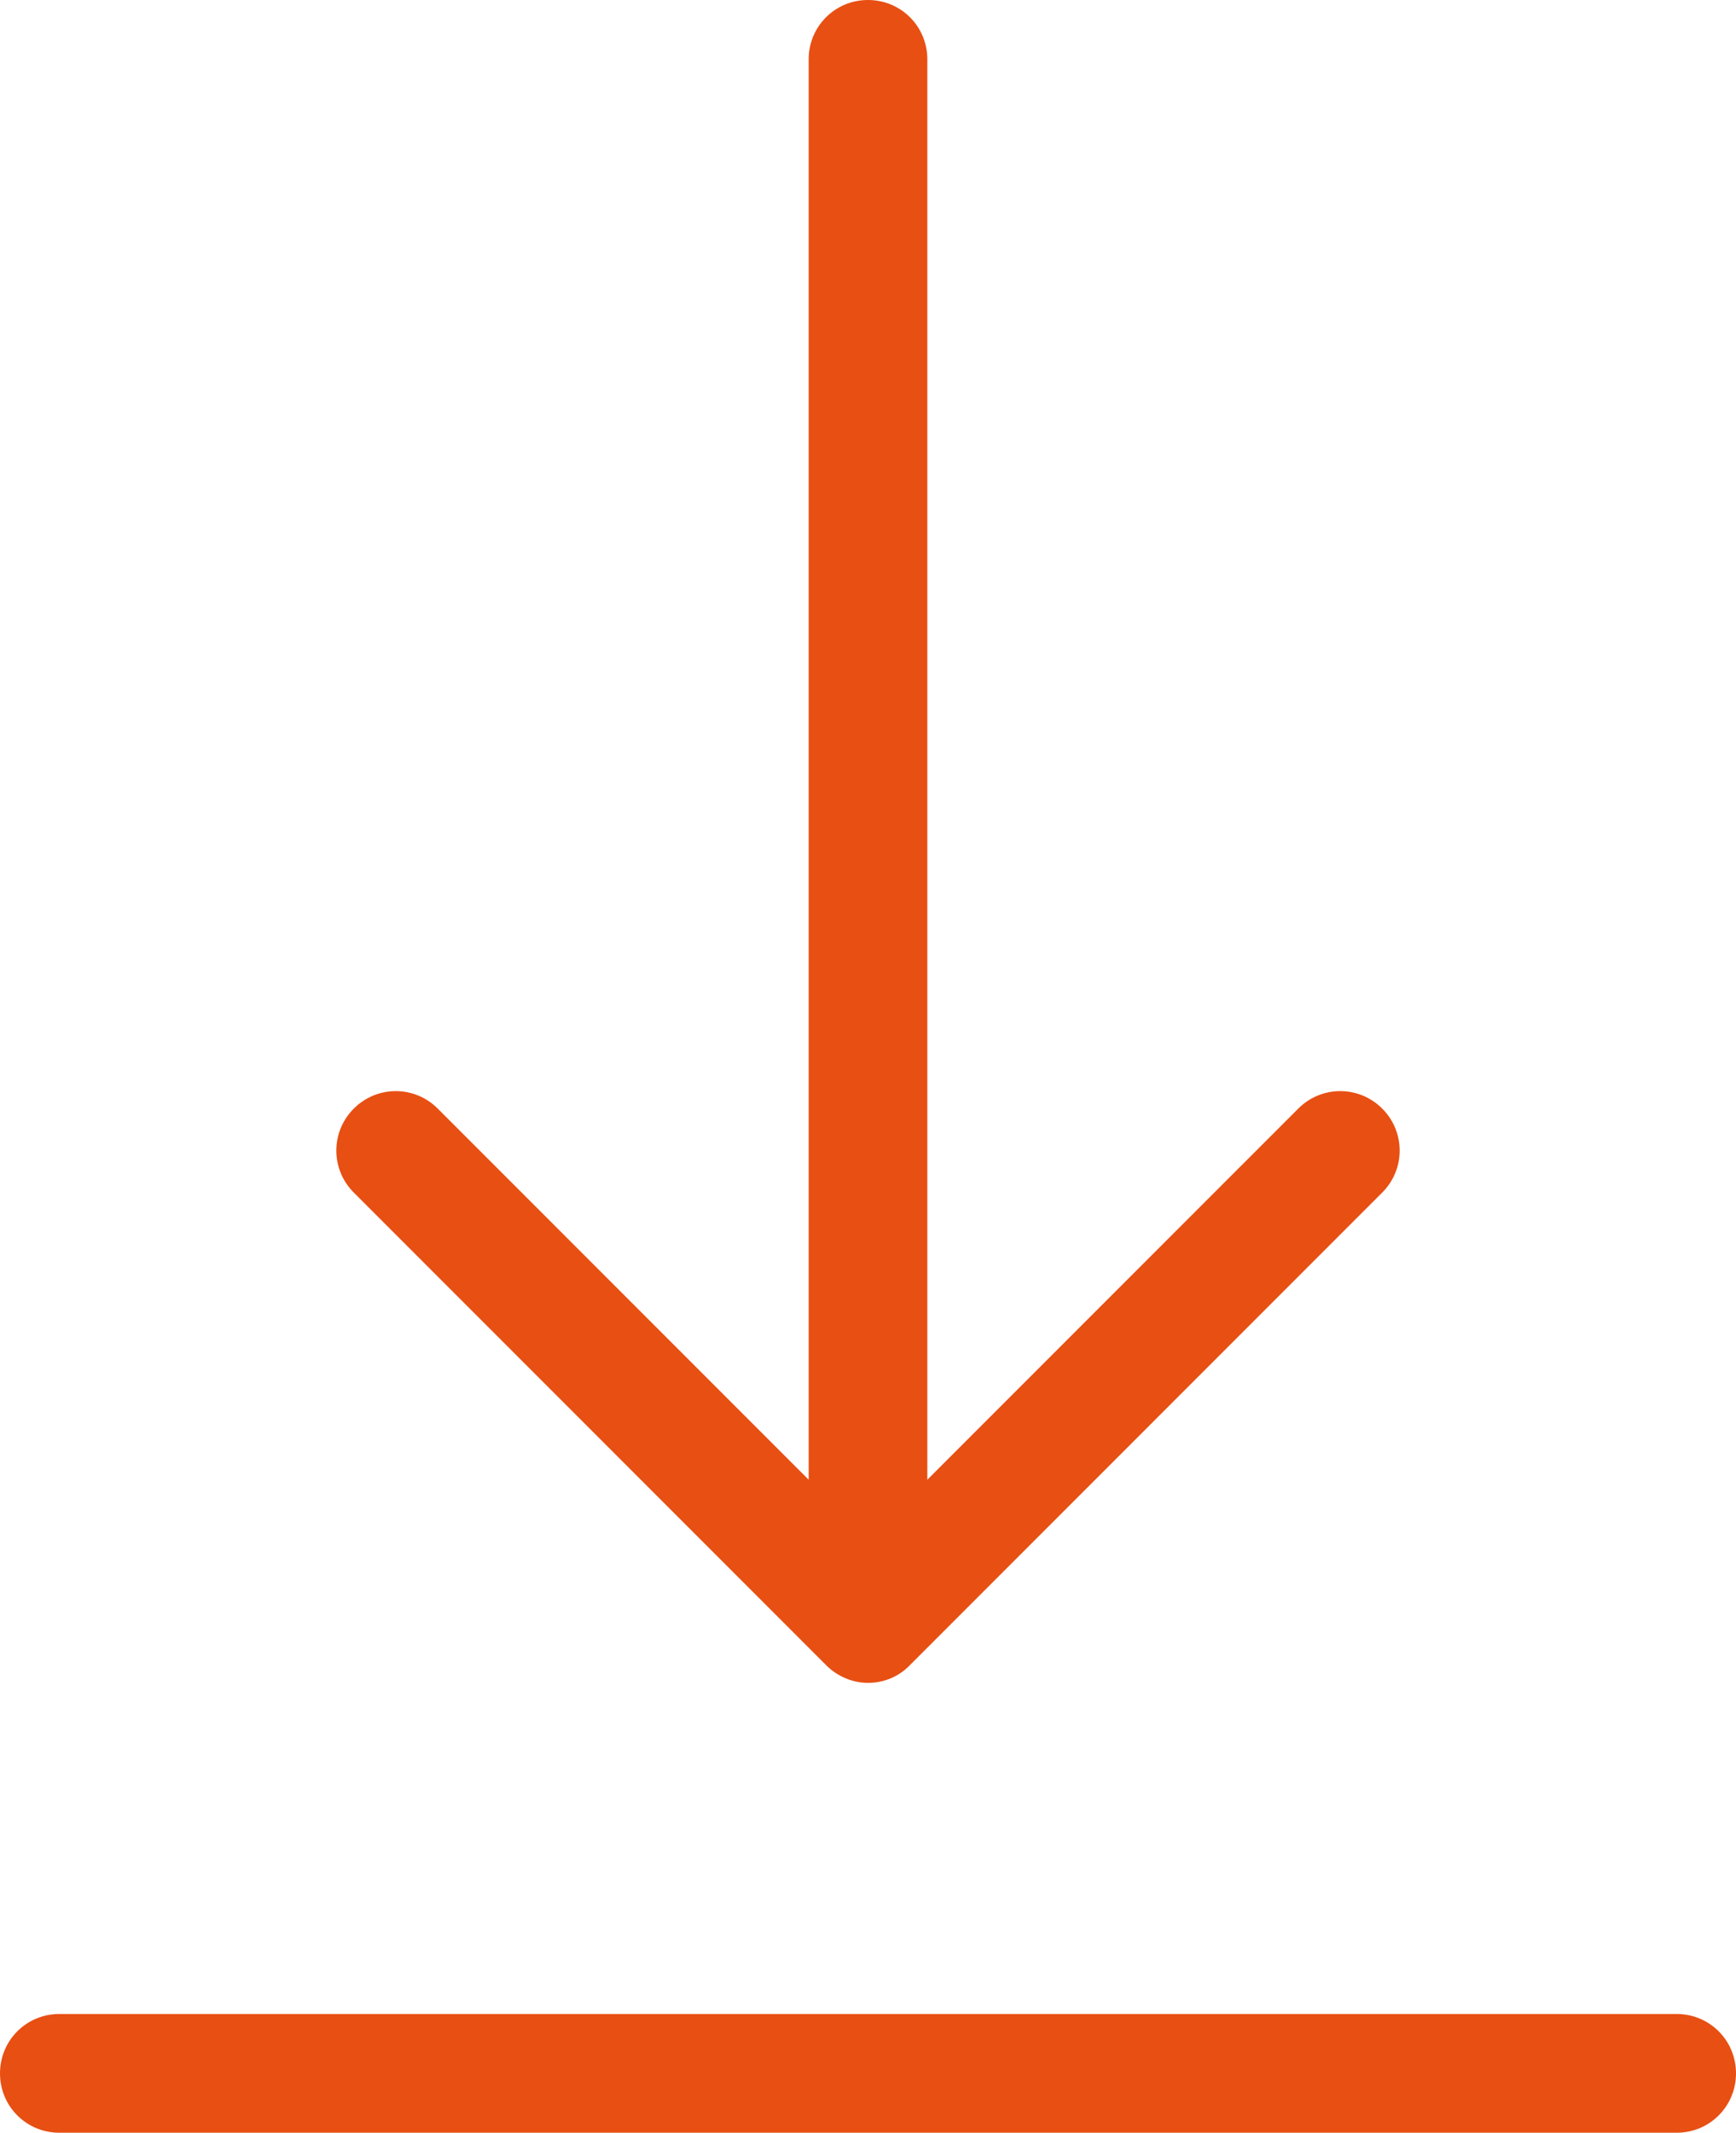
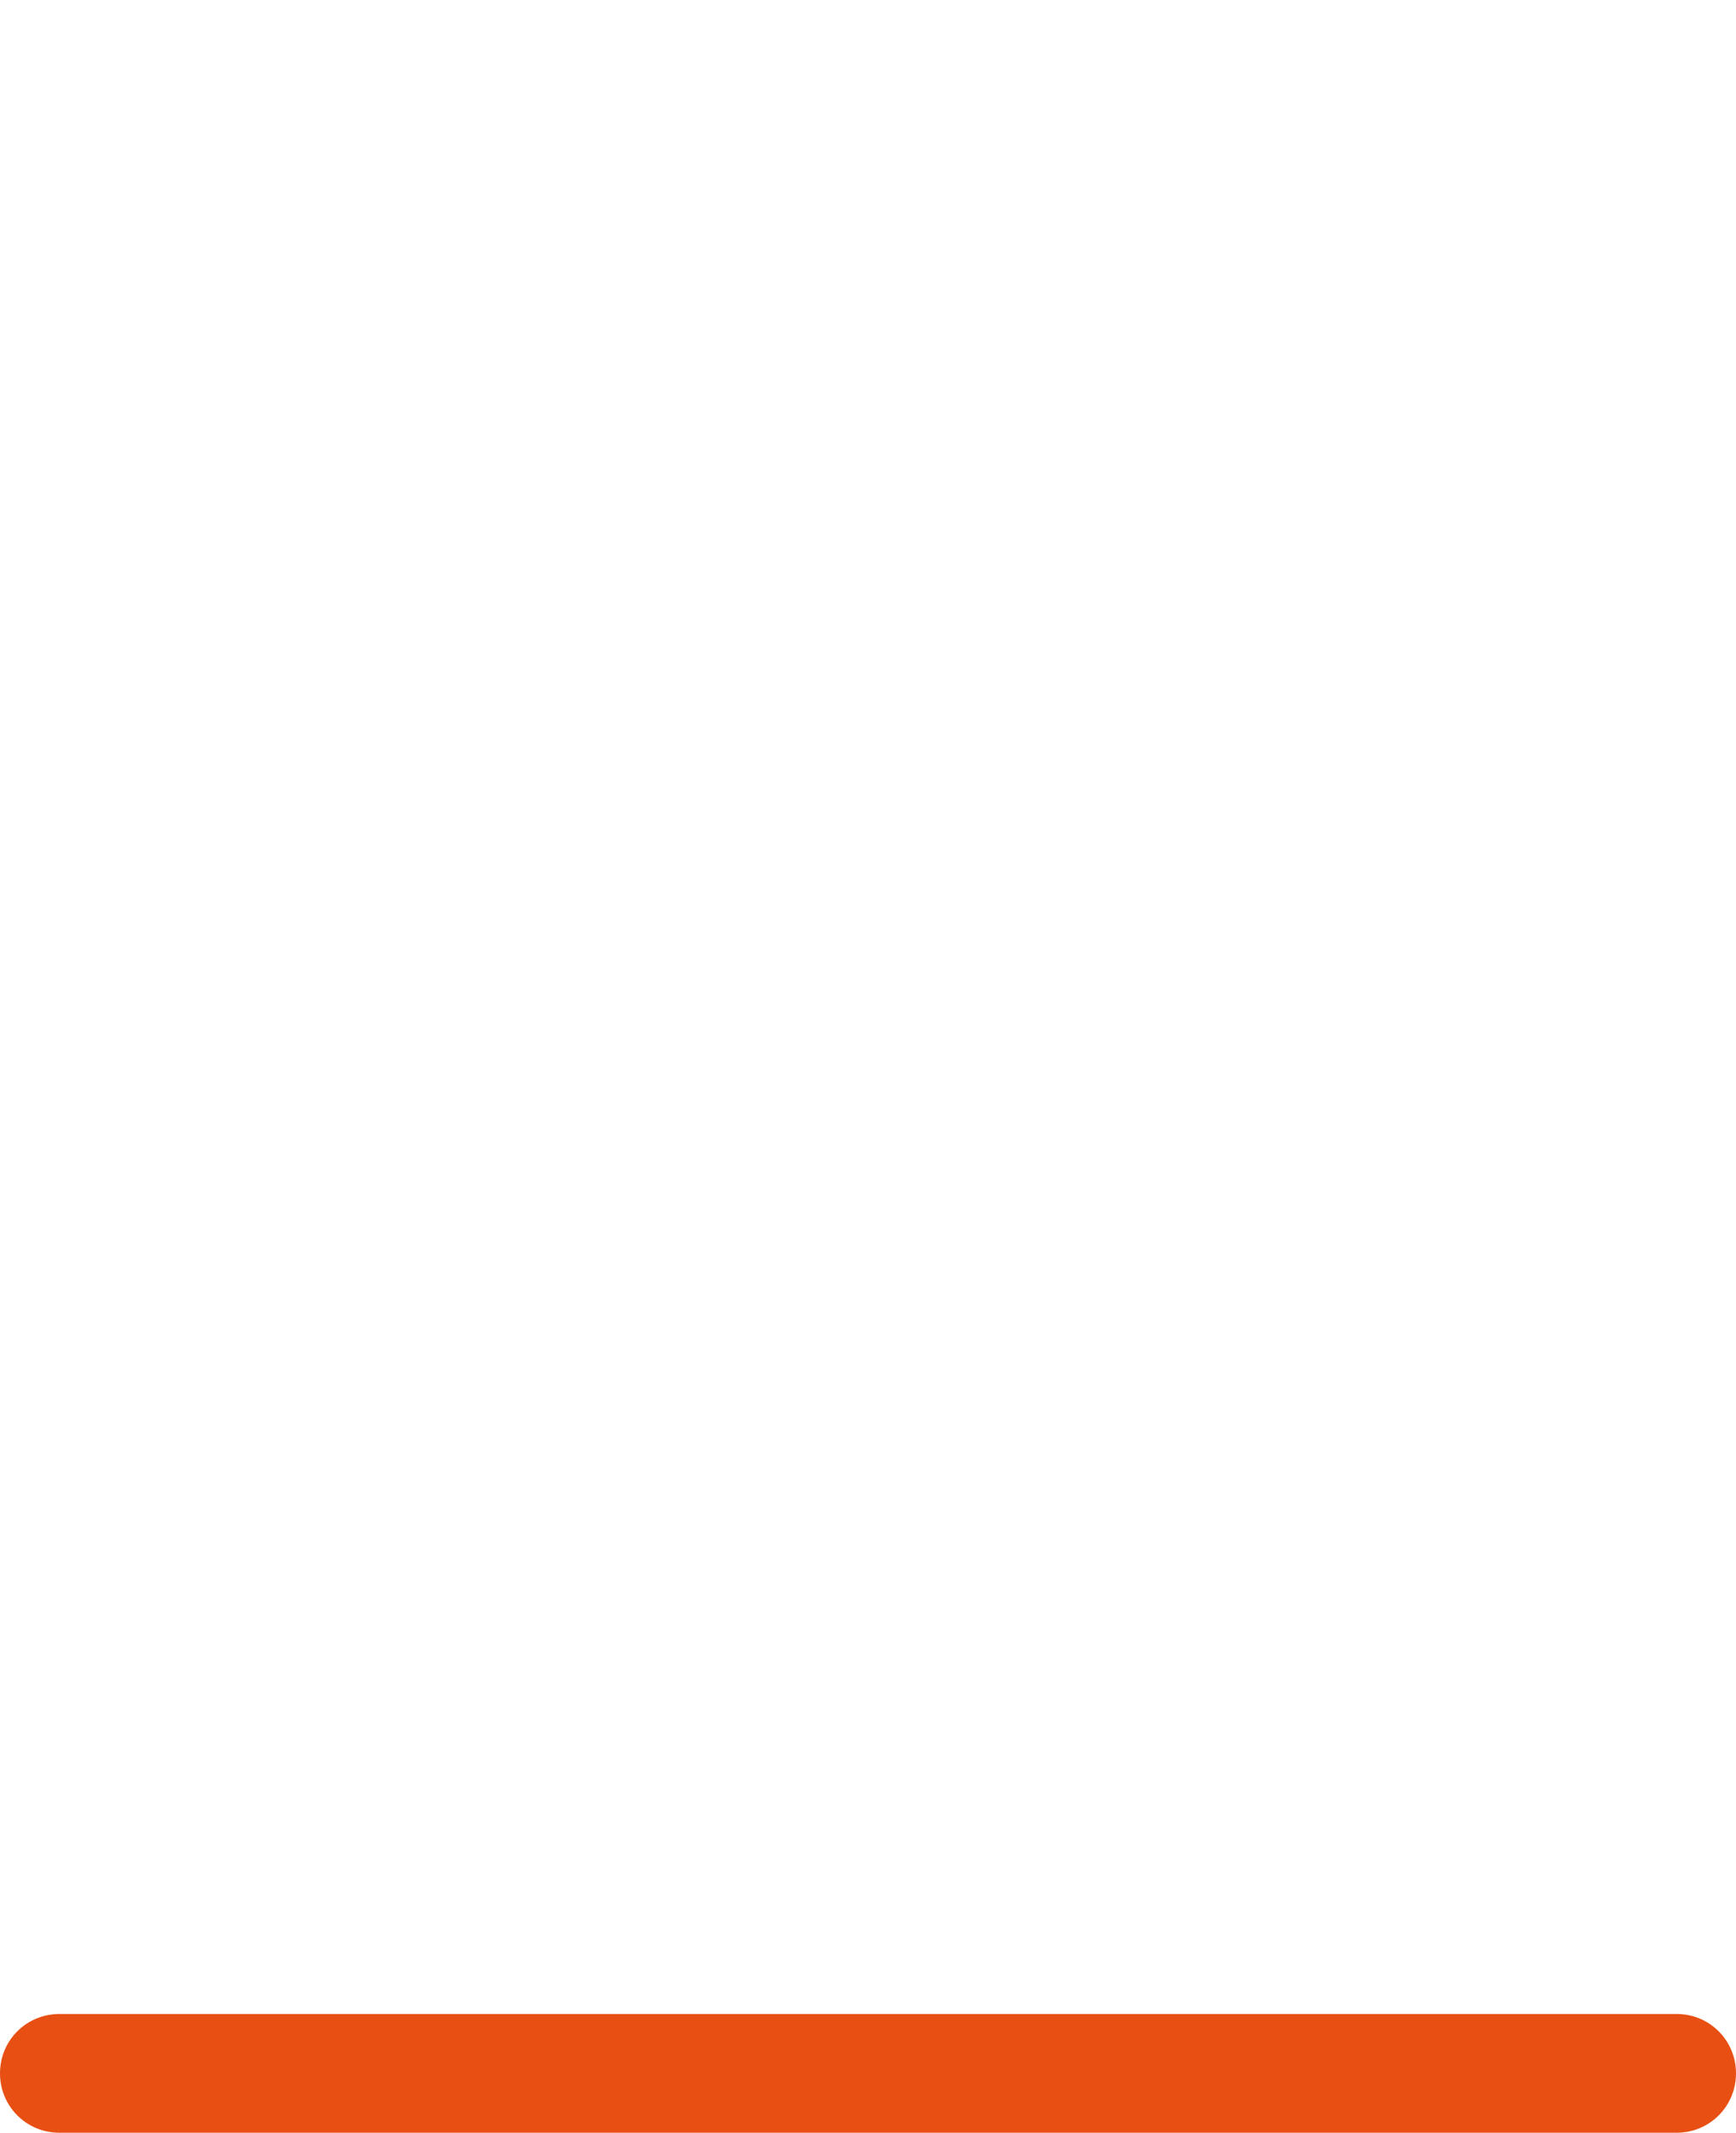
<svg xmlns="http://www.w3.org/2000/svg" version="1.1" id="Ebene_1" x="0px" y="0px" width="316px" height="388px" viewBox="0 0 316 388" xml:space="preserve">
  <g>
-     <path fill="#E84F13" d="M150.398,302.961c2.082,2.078,4.883,3.199,7.602,3.199c2.719,0,5.52-1.039,7.602-3.199l86-86   c4.238-4.242,4.238-11.039,0-15.28c-4.242-4.239-11.043-4.239-15.281,0l-67.52,67.519V10.801C168.801,4.801,164,0,158,0   s-10.801,4.801-10.801,10.801v258.398L79.68,201.681c-4.239-4.239-11.039-4.239-15.282,0c-4.238,4.241-4.238,11.038,0,15.28   L150.398,302.961z M150.398,302.961" />
    <path fill="#E84F13" d="M305.199,366.398H10.801c-6,0-10.801,4.801-10.801,10.801S4.801,388,10.801,388h294.398   c6,0,10.801-4.801,10.801-10.801S311.199,366.398,305.199,366.398L305.199,366.398z M305.199,366.398" />
  </g>
</svg>